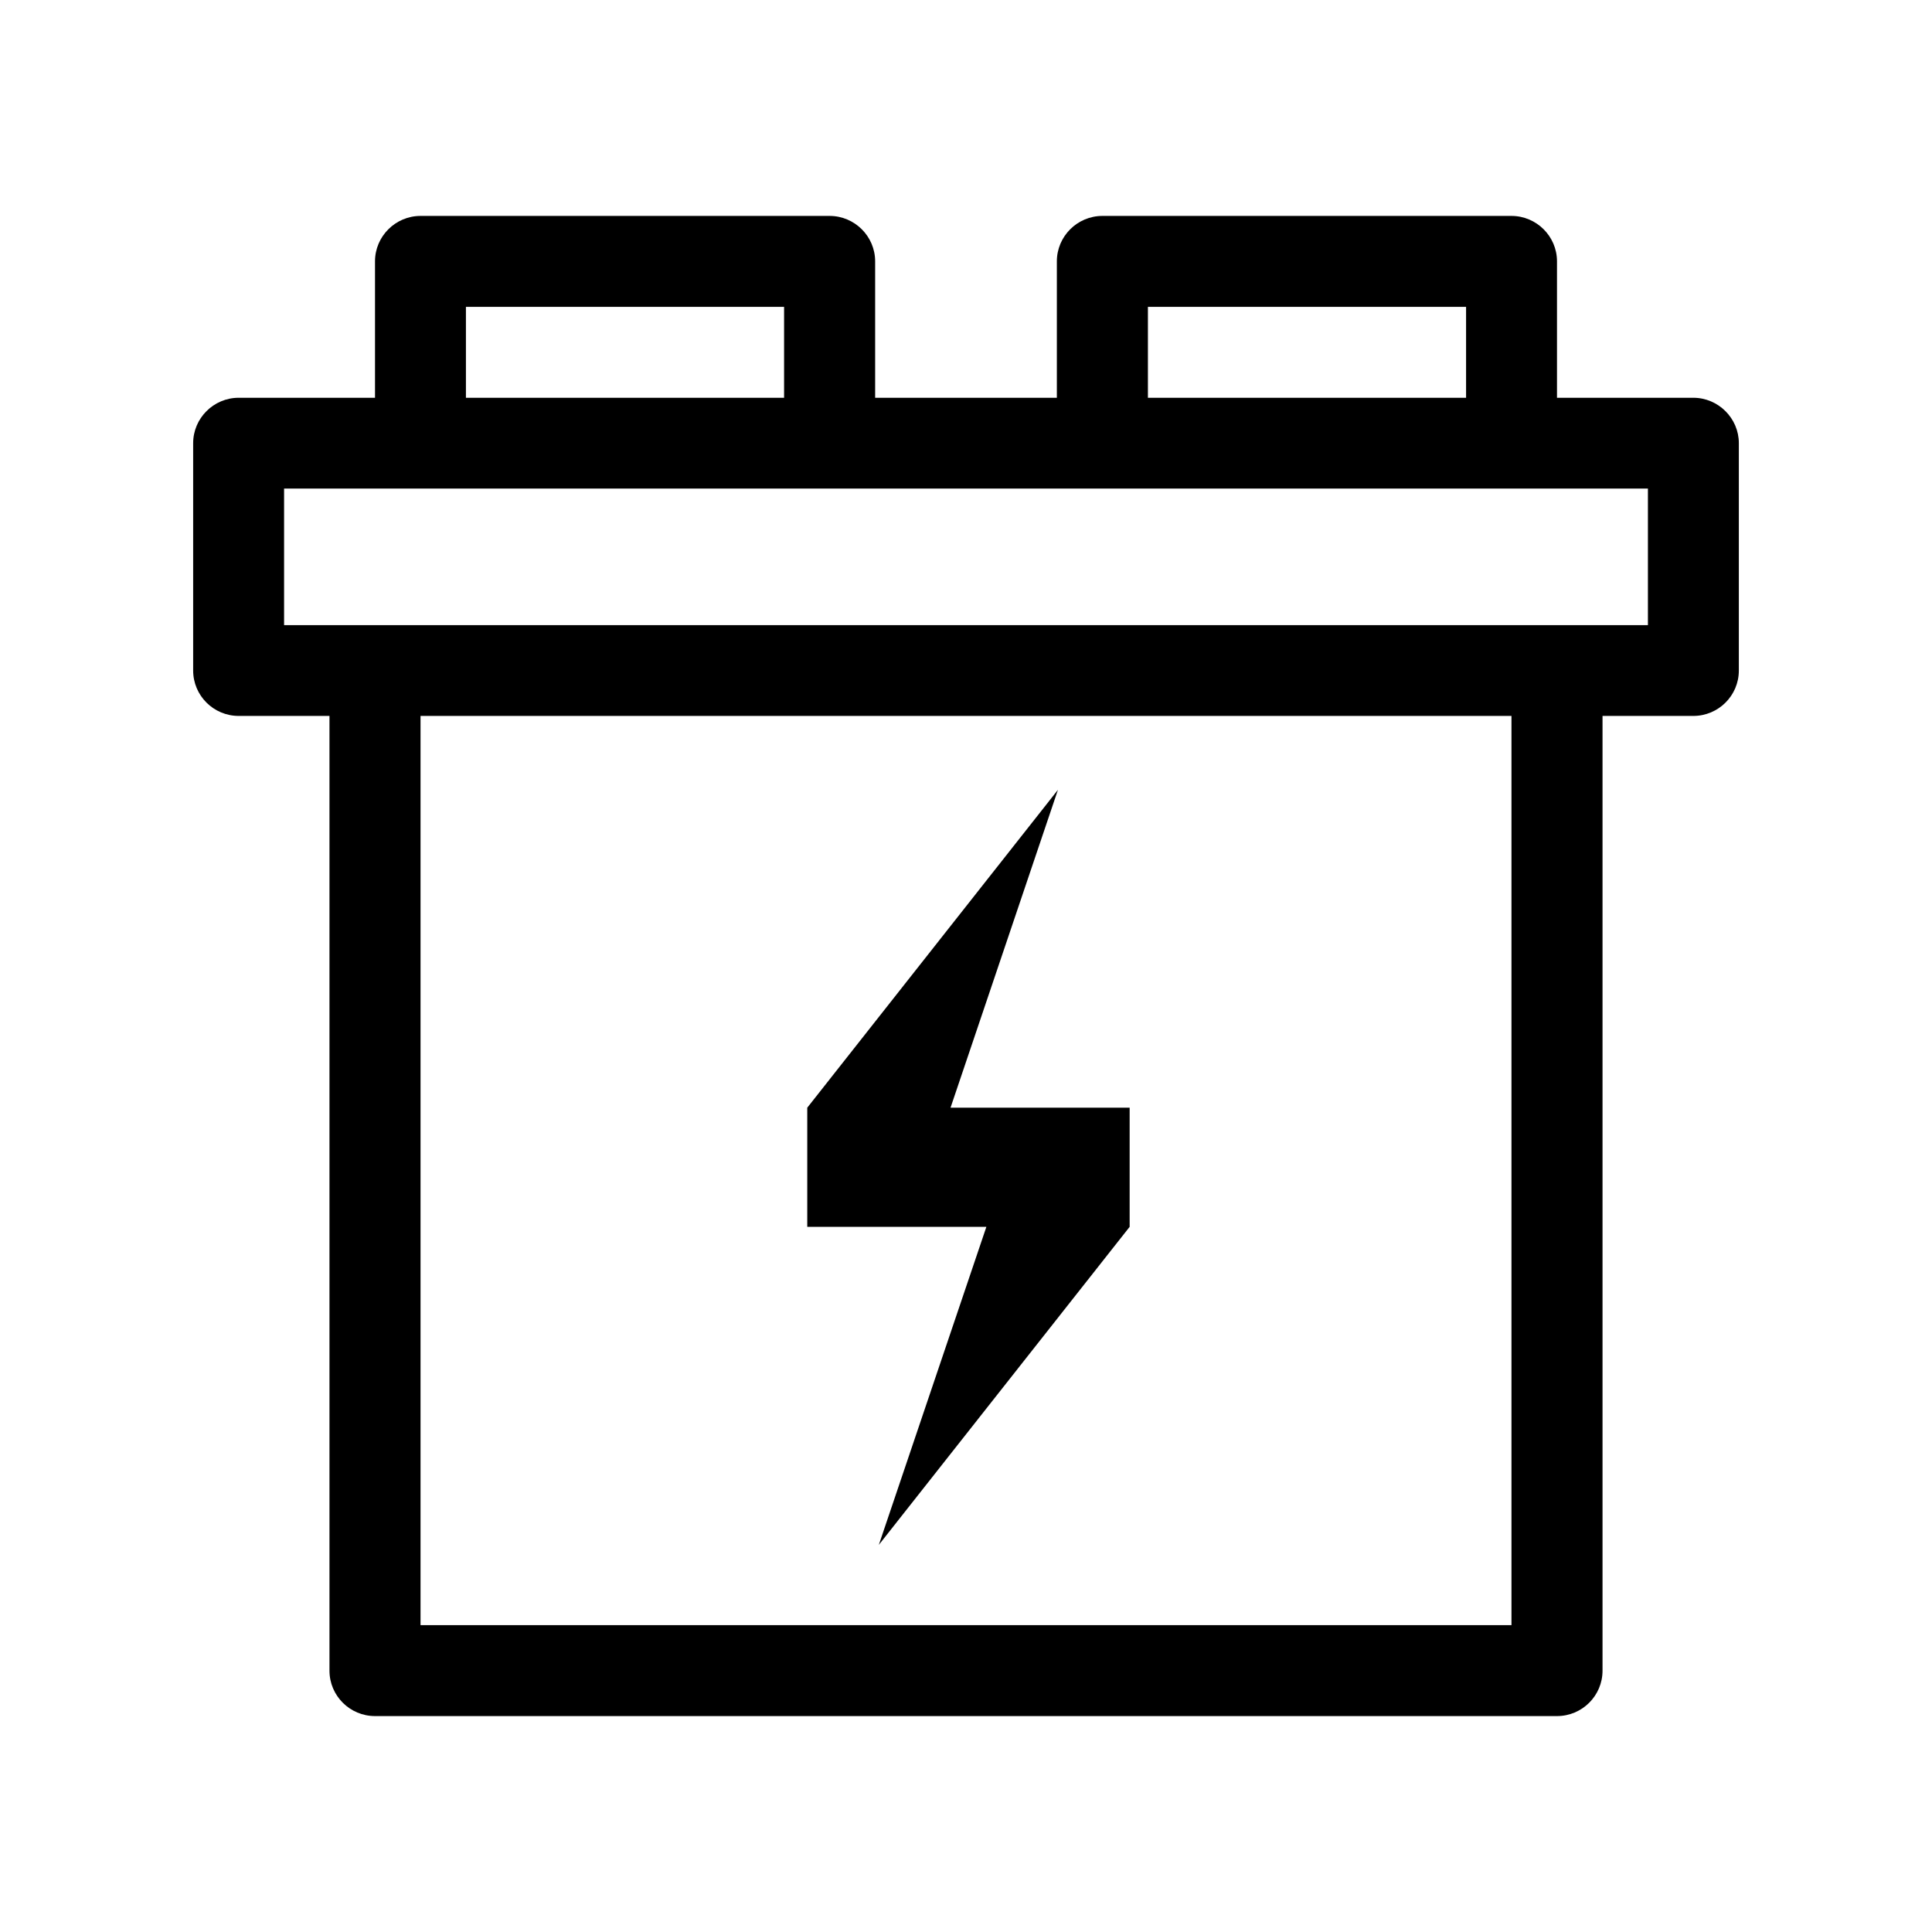
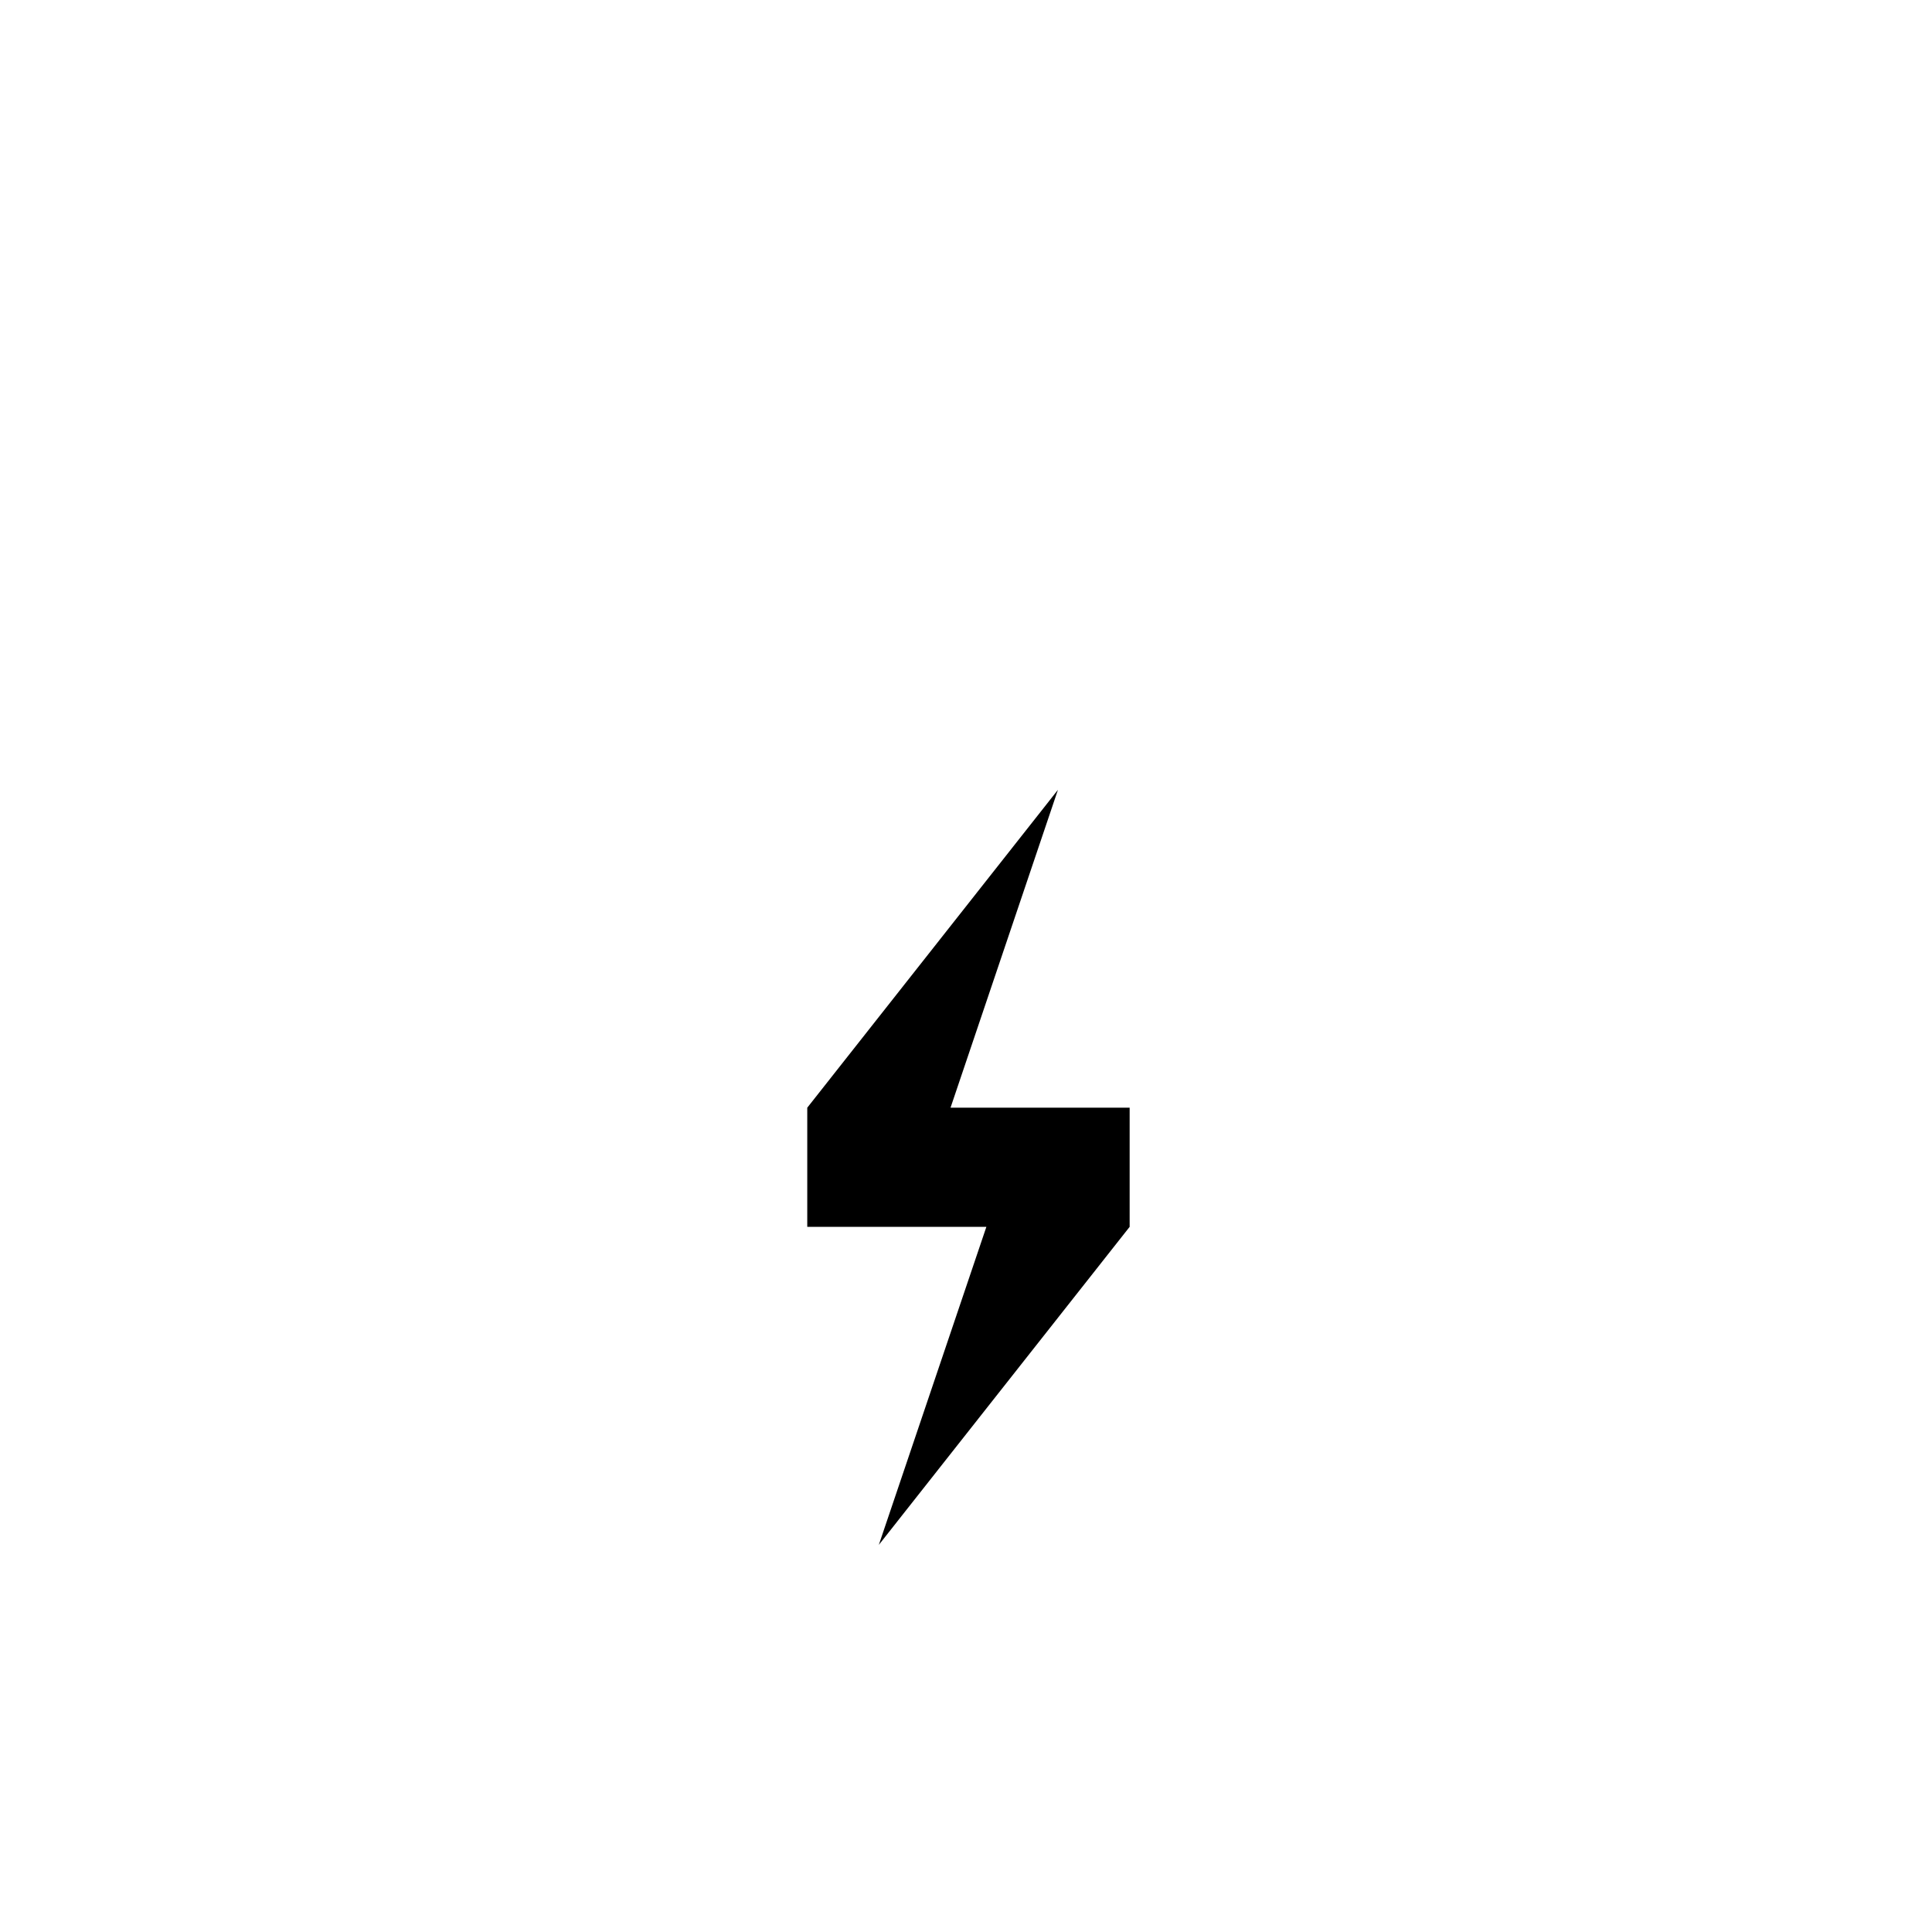
<svg xmlns="http://www.w3.org/2000/svg" version="1.2" baseProfile="tiny" id="Warstwa_1" x="0px" y="0px" width="14.173px" height="14.173px" viewBox="0 0 14.173 14.173" xml:space="preserve">
  <g>
    <polygon points="8.287,8.126 8.287,9 6.447,11.333 7.236,9 5.922,9 5.922,8.126 7.761,5.794 6.973,8.126  " />
-     <path d="M12.422,2.918h-1V1.917c0-0.183-0.15-0.333-0.334-0.333H8.087c-0.184,0-0.334,0.15-0.334,0.333v1.001H6.42V1.917   c0-0.183-0.15-0.333-0.334-0.333H3.085c-0.184,0-0.334,0.15-0.334,0.333v1.001h-1c-0.184,0-0.334,0.15-0.334,0.333v1.668   c0,0.184,0.15,0.333,0.334,0.333h0.666v7.004c0,0.184,0.15,0.333,0.334,0.333h8.671c0.184,0,0.334-0.149,0.334-0.333V5.252h0.666   c0.184,0,0.334-0.149,0.334-0.333V3.251C12.756,3.068,12.605,2.918,12.422,2.918z M8.421,2.251h2.334v0.667H8.421V2.251z    M3.418,2.251h2.334v0.667H3.418V2.251z M11.088,11.922H3.085v-6.67h8.003V11.922z M12.089,4.586H2.084V3.584h10.005V4.586z" />
  </g>
  <g>
</g>
  <g>
</g>
  <g>
</g>
  <g>
</g>
  <g>
</g>
  <g>
</g>
</svg>